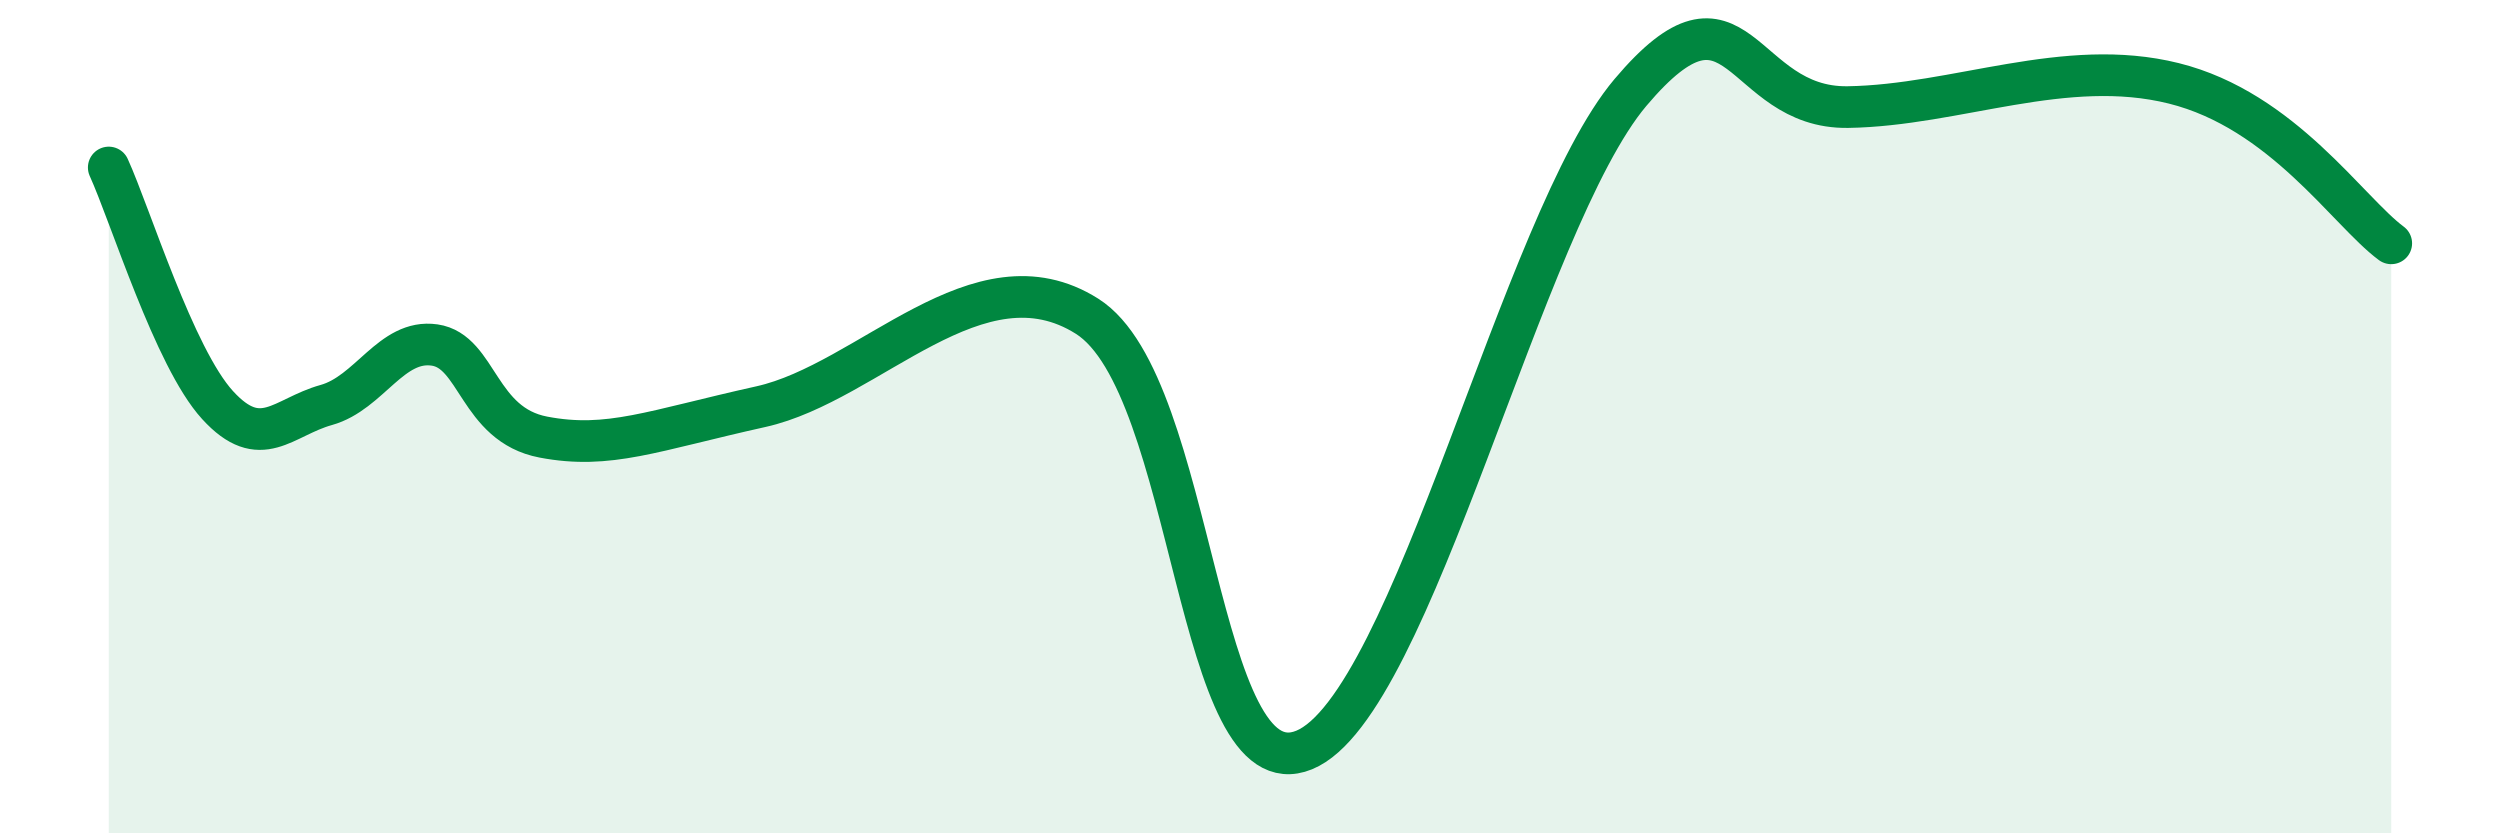
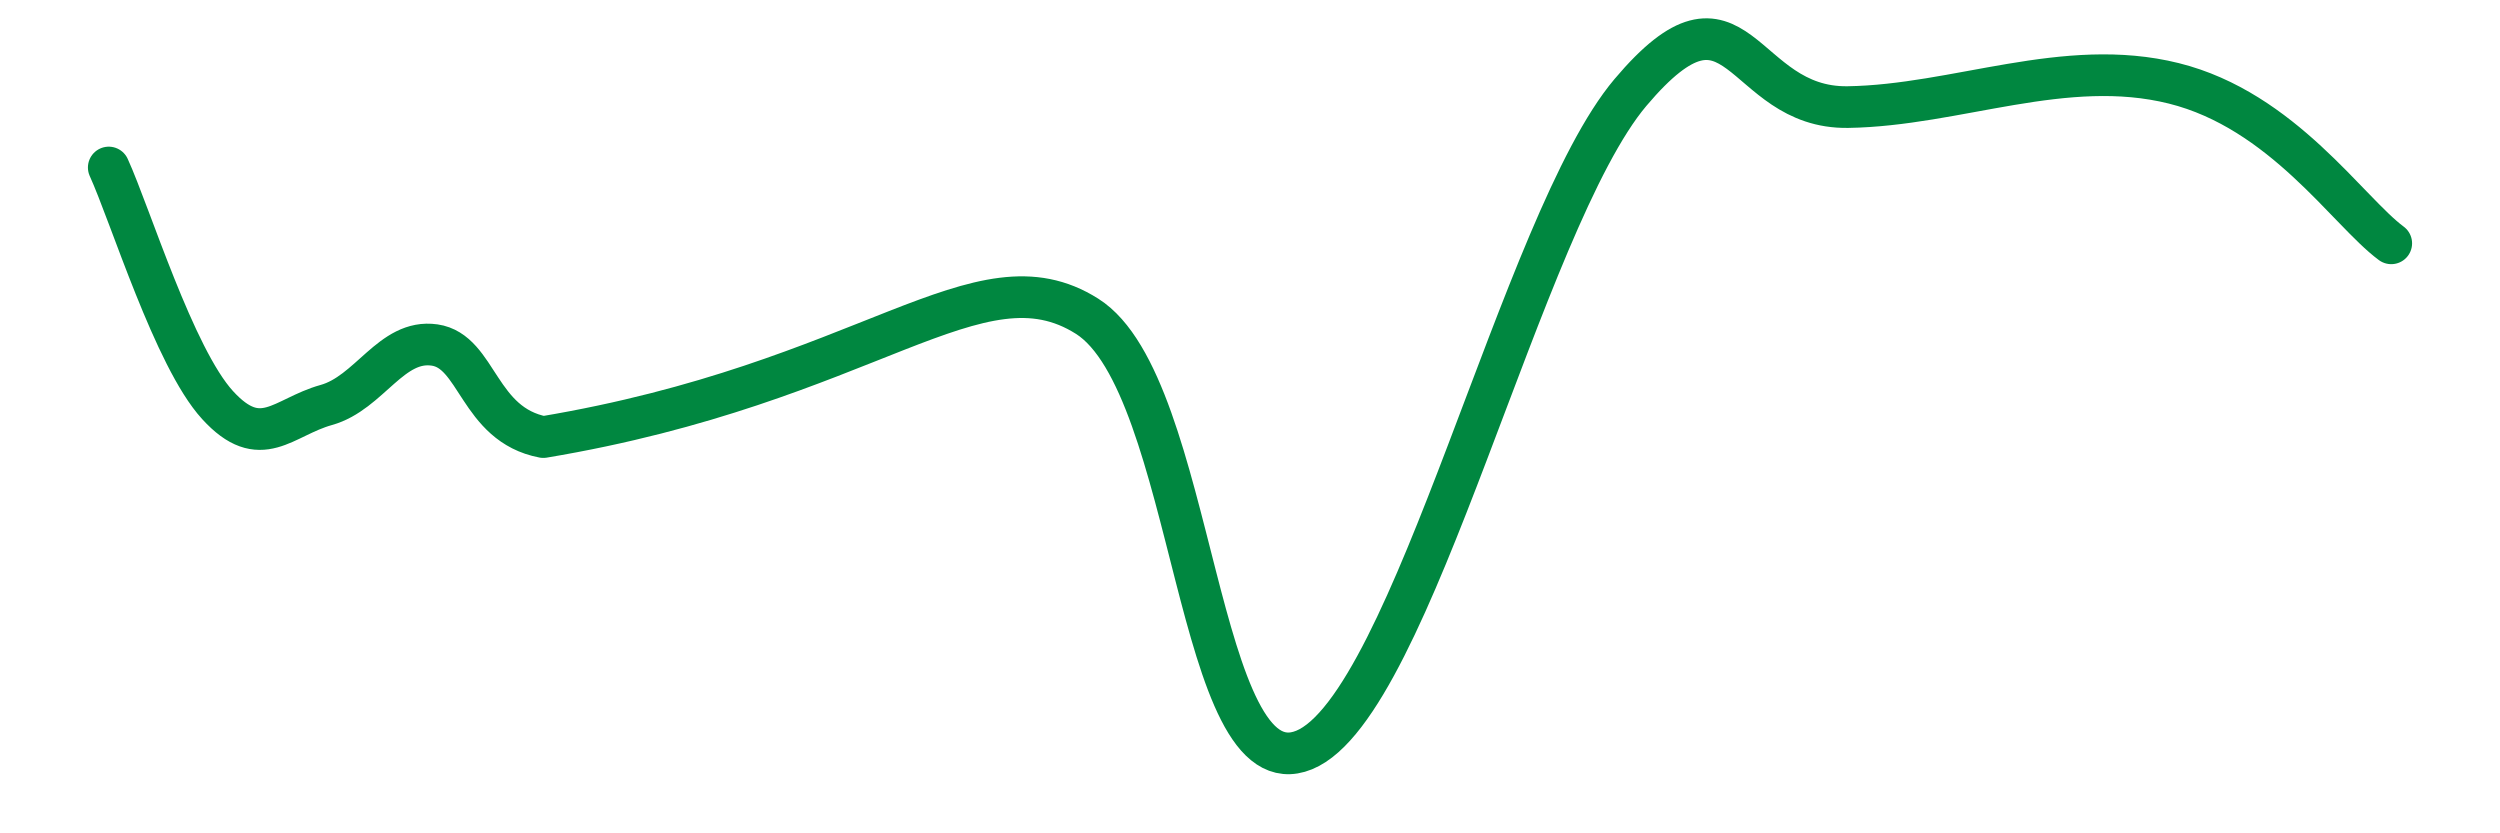
<svg xmlns="http://www.w3.org/2000/svg" width="60" height="20" viewBox="0 0 60 20">
-   <path d="M 2.61,4.02 C 3.13,5.16 4.18,8.58 5.22,9.72 C 6.26,10.86 6.79,10.01 7.83,9.72 C 8.87,9.43 9.39,8.13 10.43,8.28 C 11.47,8.43 11.47,10.19 13.04,10.49 C 14.61,10.79 15.65,10.34 18.26,9.76 C 20.87,9.18 23.48,5.94 26.09,7.59 C 28.7,9.24 28.69,19.07 31.3,18 C 33.91,16.93 36.52,5.31 39.13,2.22 C 41.74,-0.87 41.74,2.61 44.35,2.57 C 46.96,2.53 49.56,1.35 52.17,2 C 54.78,2.65 56.35,5.07 57.39,5.84L57.39 20L2.61 20Z" fill="#008740" opacity="0.1" stroke-linecap="round" stroke-linejoin="round" />
-   <path d="M 2.61,4.02 C 3.13,5.16 4.18,8.58 5.22,9.72 C 6.26,10.86 6.79,10.01 7.83,9.72 C 8.87,9.43 9.39,8.13 10.43,8.28 C 11.47,8.43 11.47,10.19 13.04,10.49 C 14.61,10.79 15.65,10.34 18.26,9.76 C 20.87,9.18 23.48,5.94 26.09,7.59 C 28.7,9.24 28.69,19.07 31.3,18 C 33.91,16.93 36.52,5.31 39.13,2.22 C 41.74,-0.87 41.74,2.61 44.35,2.57 C 46.96,2.53 49.56,1.35 52.17,2 C 54.78,2.65 56.35,5.07 57.39,5.84" stroke="#008740" stroke-width="1" fill="none" stroke-linecap="round" stroke-linejoin="round" />
+   <path d="M 2.61,4.02 C 3.13,5.16 4.18,8.58 5.22,9.72 C 6.26,10.86 6.79,10.01 7.83,9.72 C 8.87,9.43 9.39,8.13 10.43,8.28 C 11.47,8.43 11.47,10.19 13.04,10.49 C 20.87,9.18 23.48,5.94 26.09,7.59 C 28.7,9.24 28.69,19.07 31.3,18 C 33.91,16.93 36.52,5.31 39.13,2.22 C 41.74,-0.87 41.74,2.61 44.35,2.57 C 46.96,2.53 49.56,1.35 52.17,2 C 54.78,2.65 56.35,5.07 57.39,5.84" stroke="#008740" stroke-width="1" fill="none" stroke-linecap="round" stroke-linejoin="round" />
</svg>